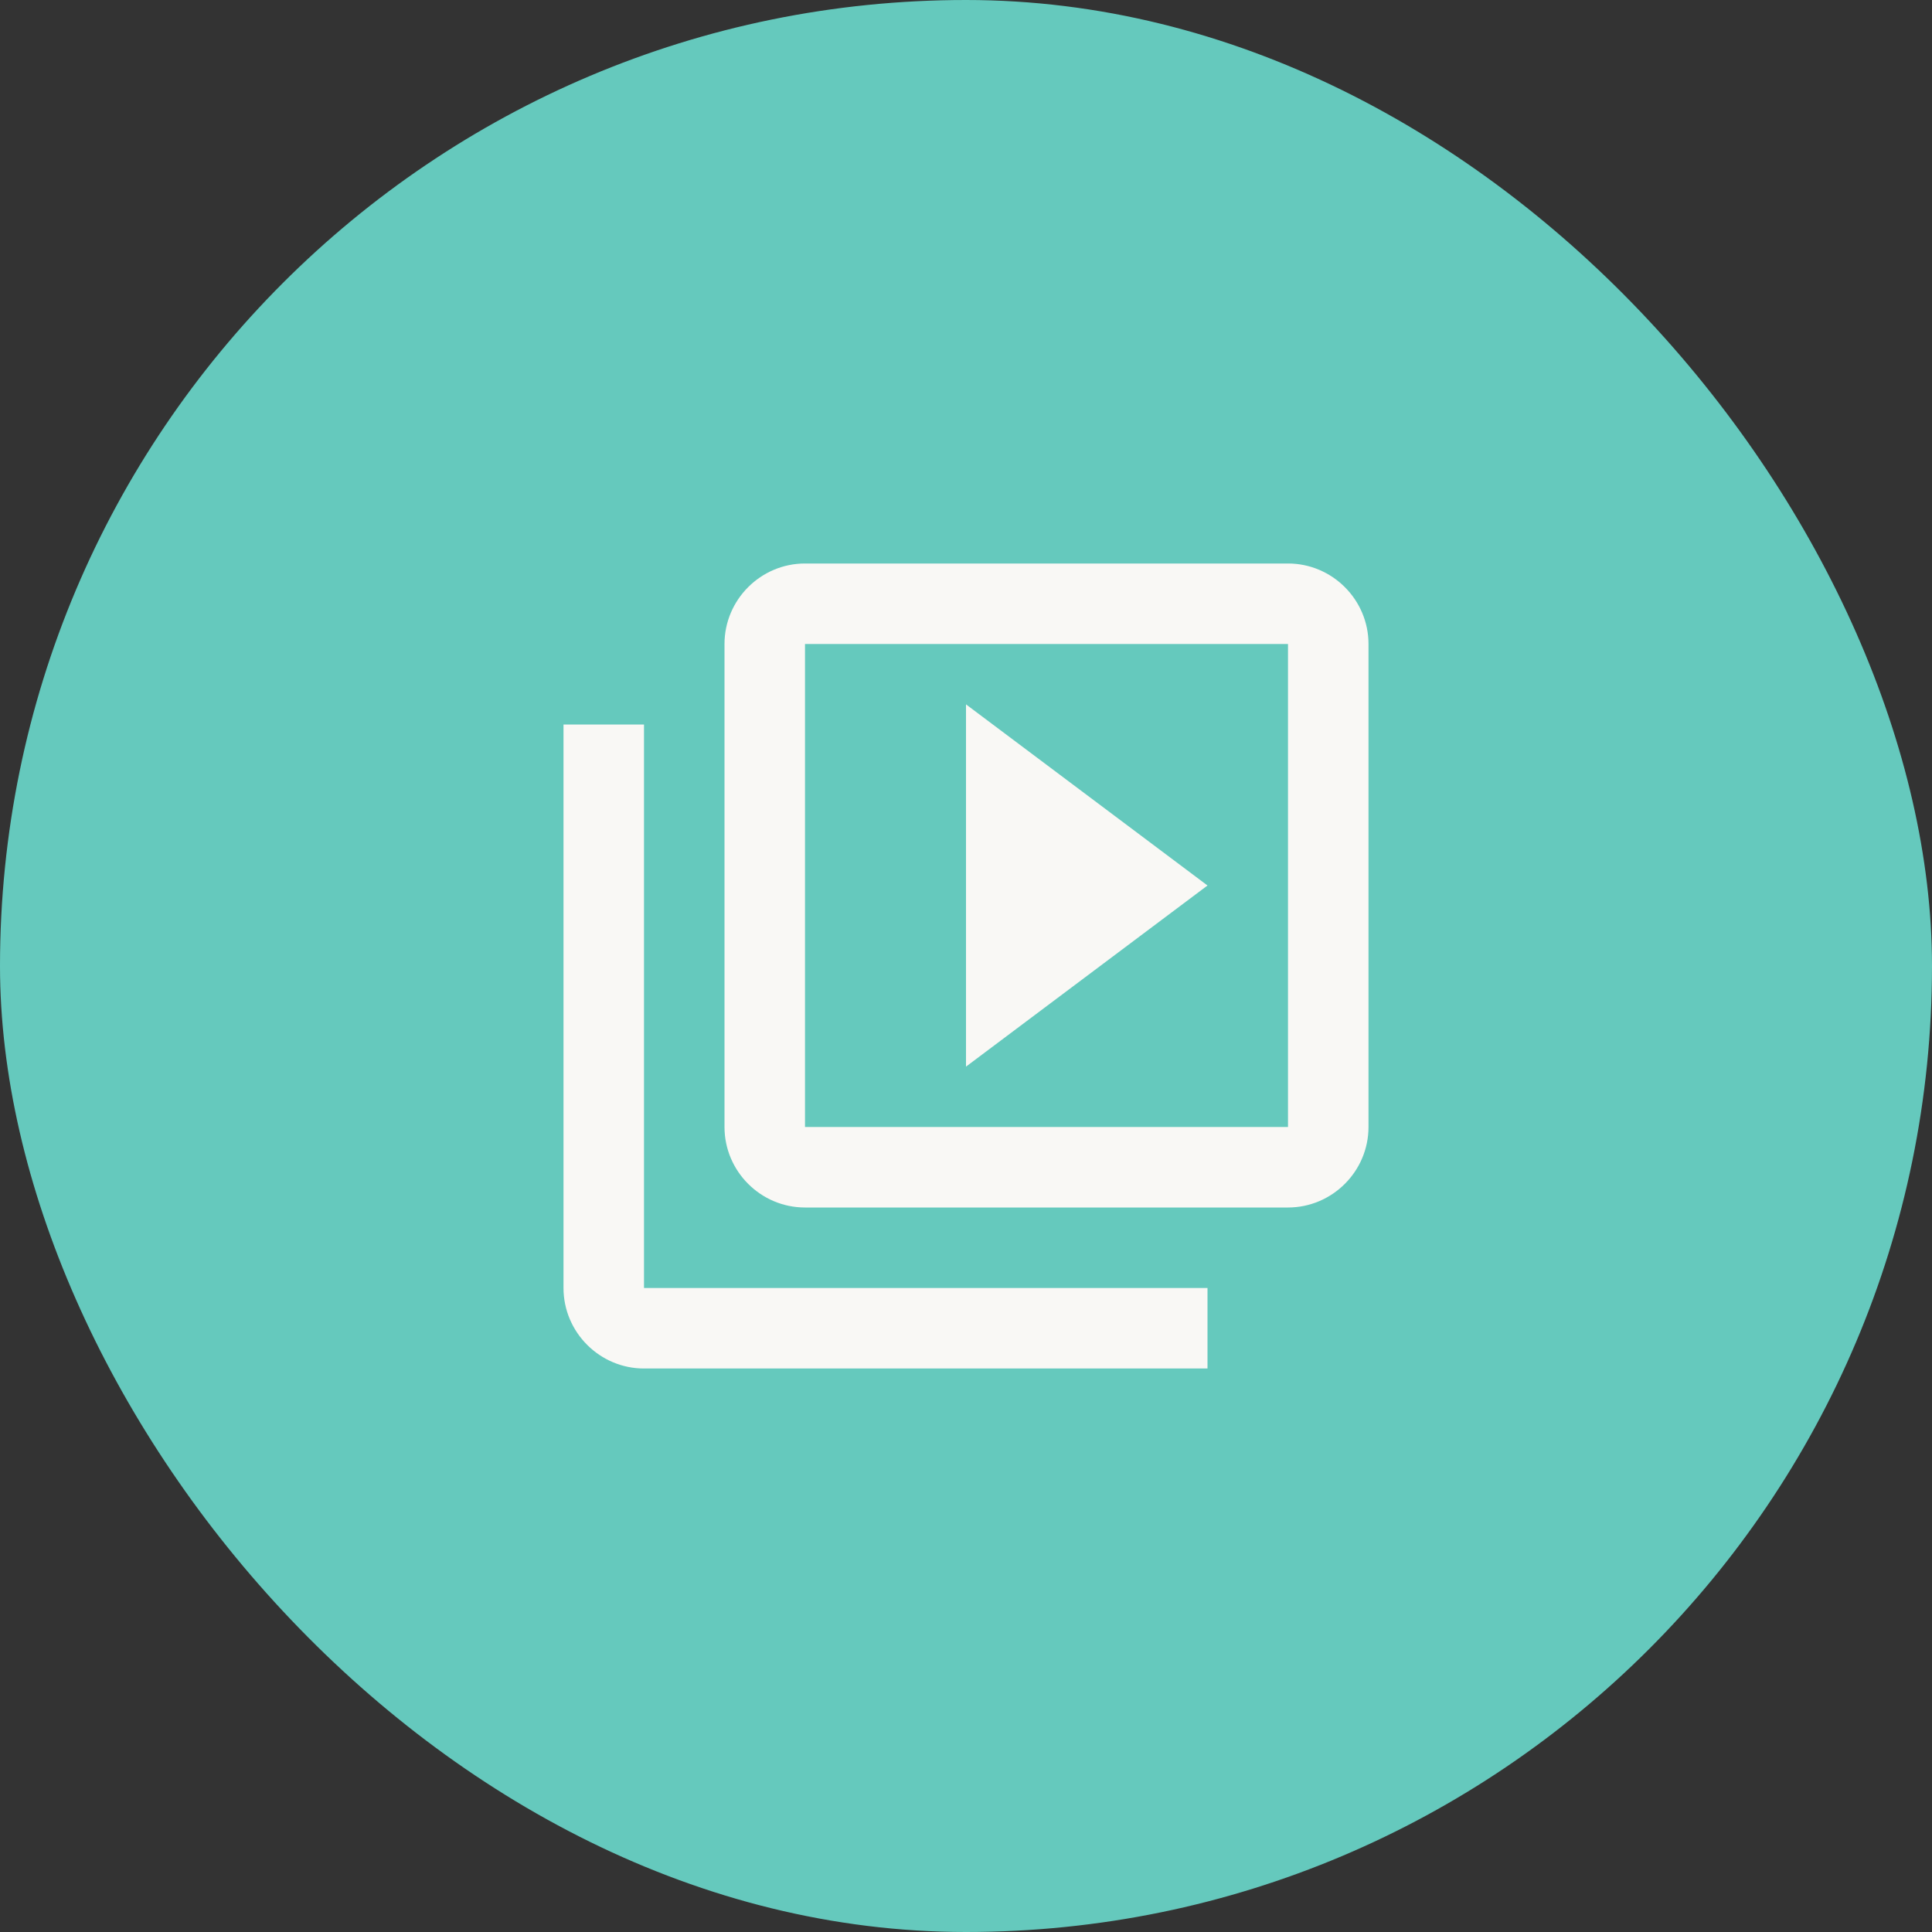
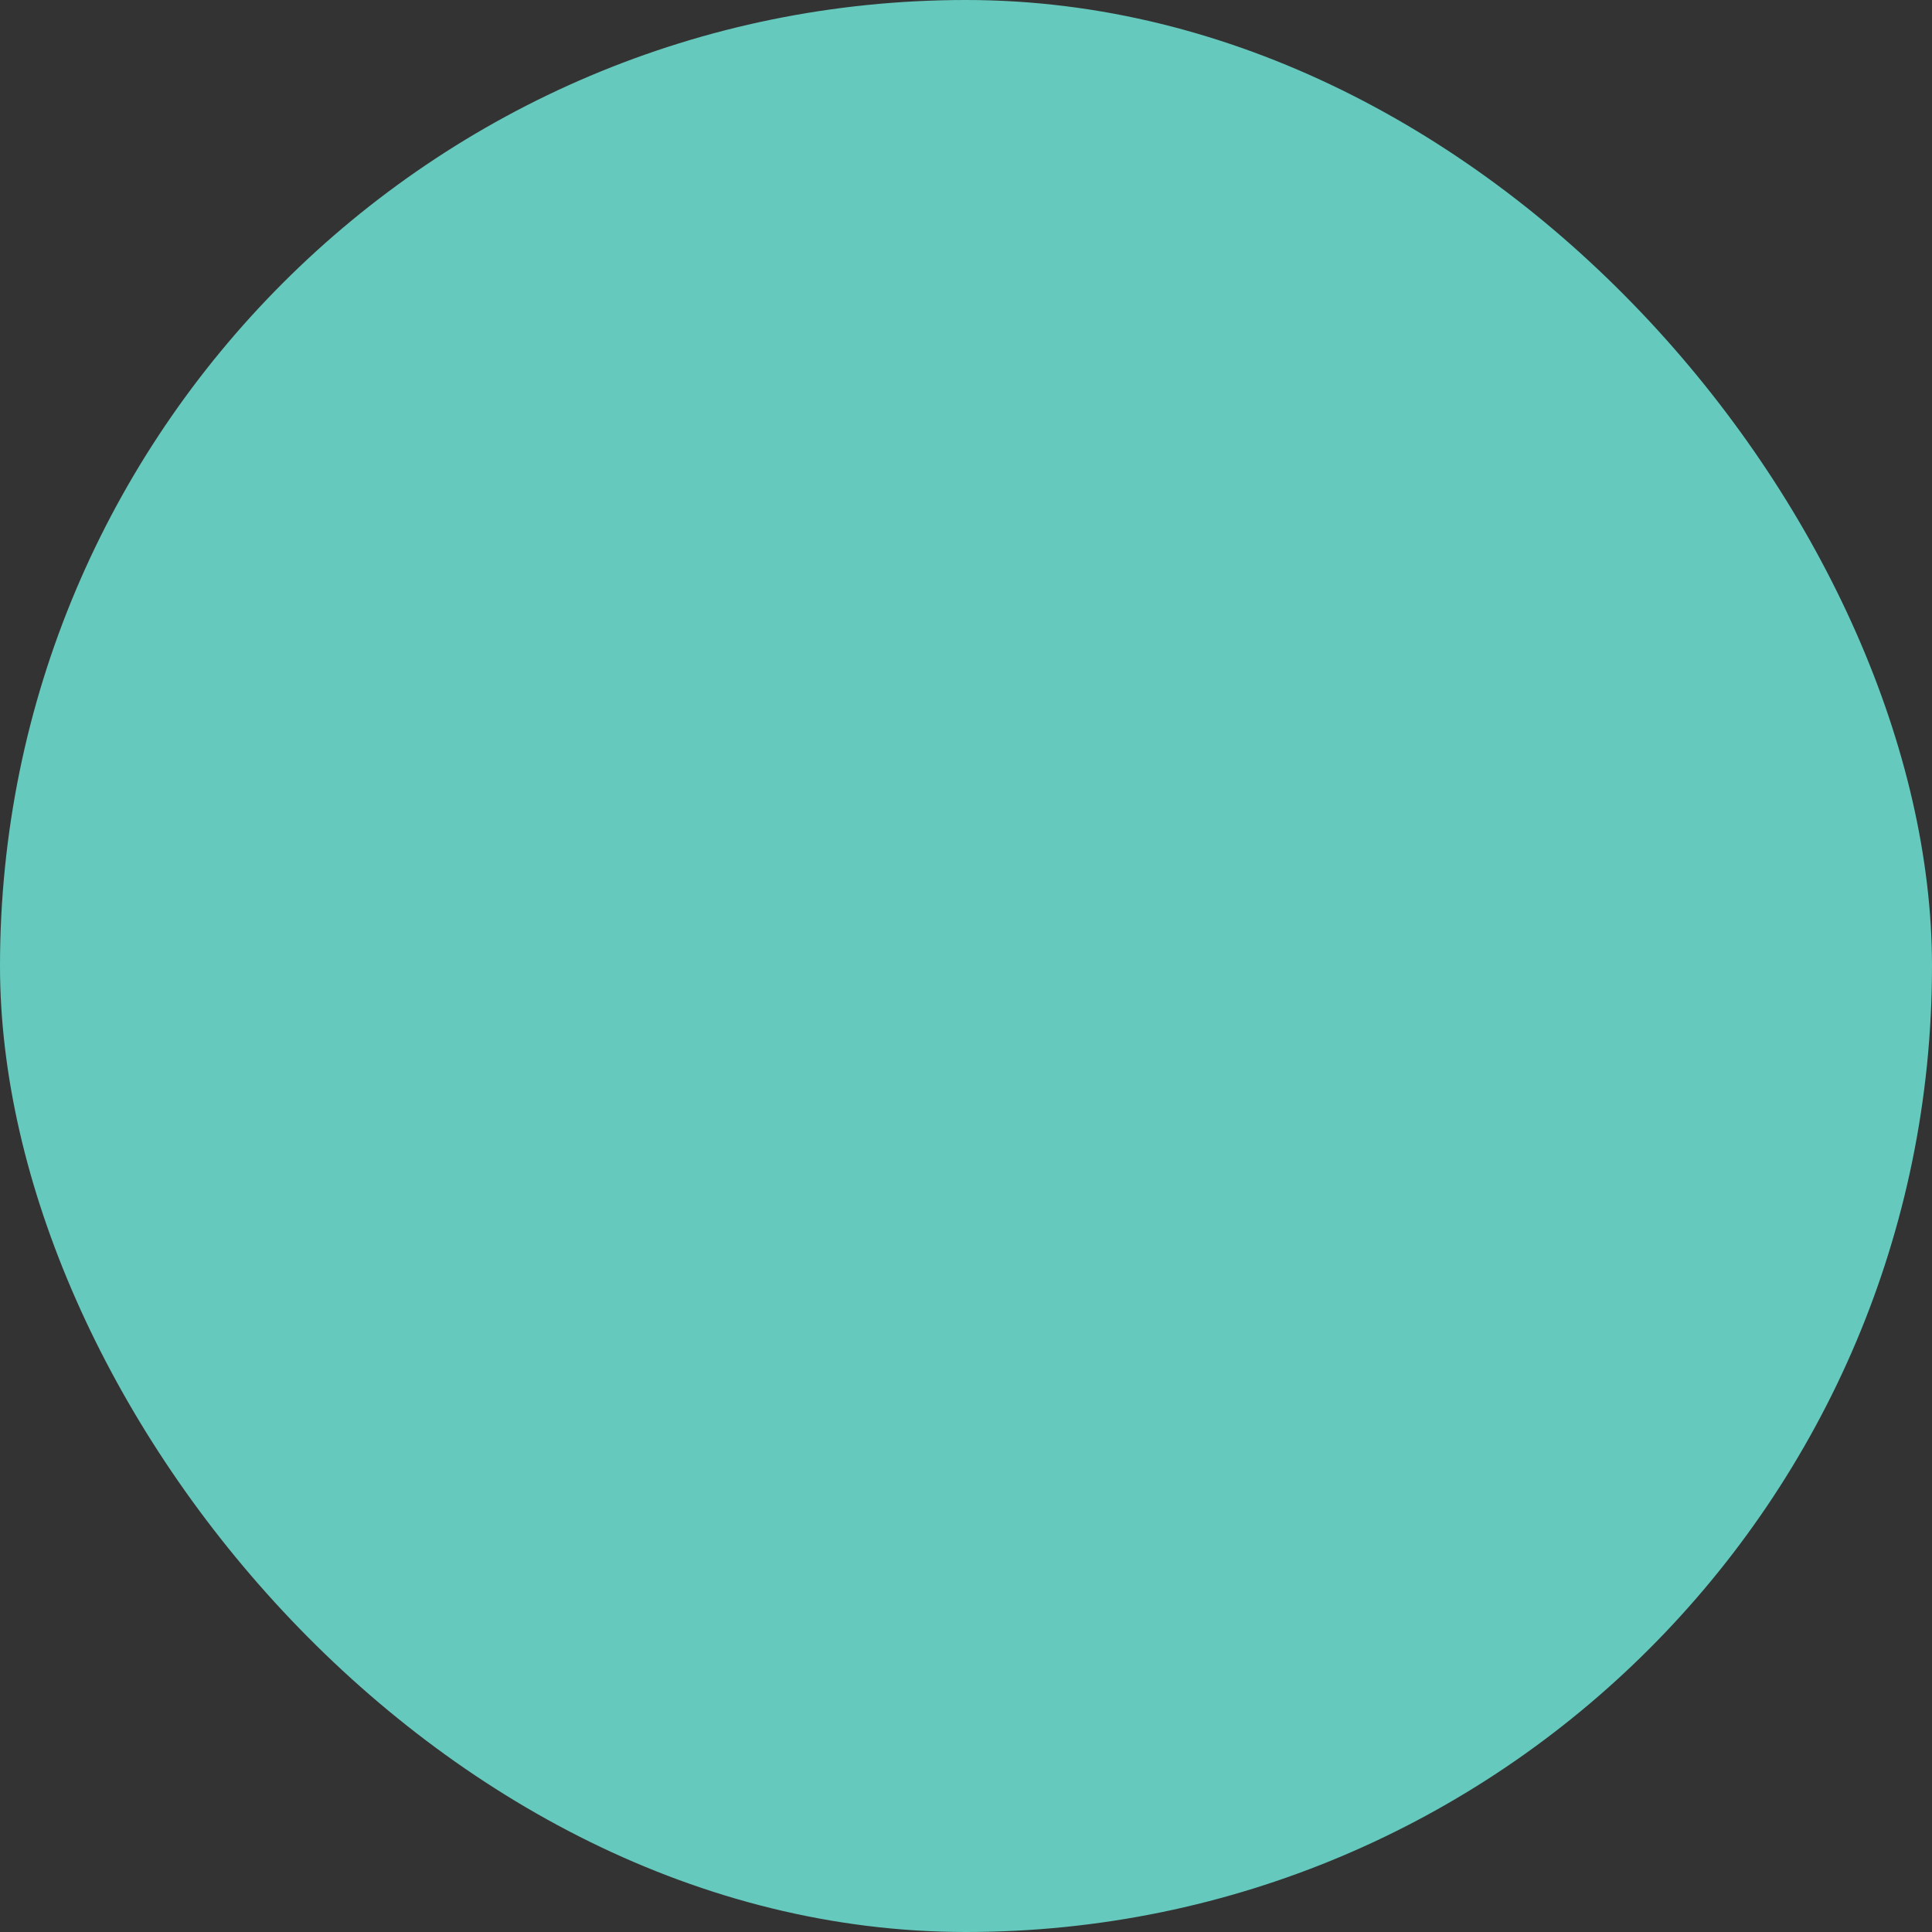
<svg xmlns="http://www.w3.org/2000/svg" width="48" height="48" viewBox="0 0 48 48" fill="none">
  <rect x="0" y="0" width="48" height="48" fill="#333333" stroke="none" />
  <rect width="48" height="48" rx="24" fill="#65c9bd" />
-   <path d="M16 18H14V32C14 33.1 14.9 34 16 34H30V32H16V18ZM32 14H20C18.9 14 18 14.9 18 16V28C18 29.1 18.9 30 20 30H32C33.1 30 34 29.1 34 28V16C34 14.9 33.1 14 32 14ZM32 28H20V16H32V28ZM24 17.5V26.5L30 22L24 17.5Z" fill="#F9F8F5" />
</svg>